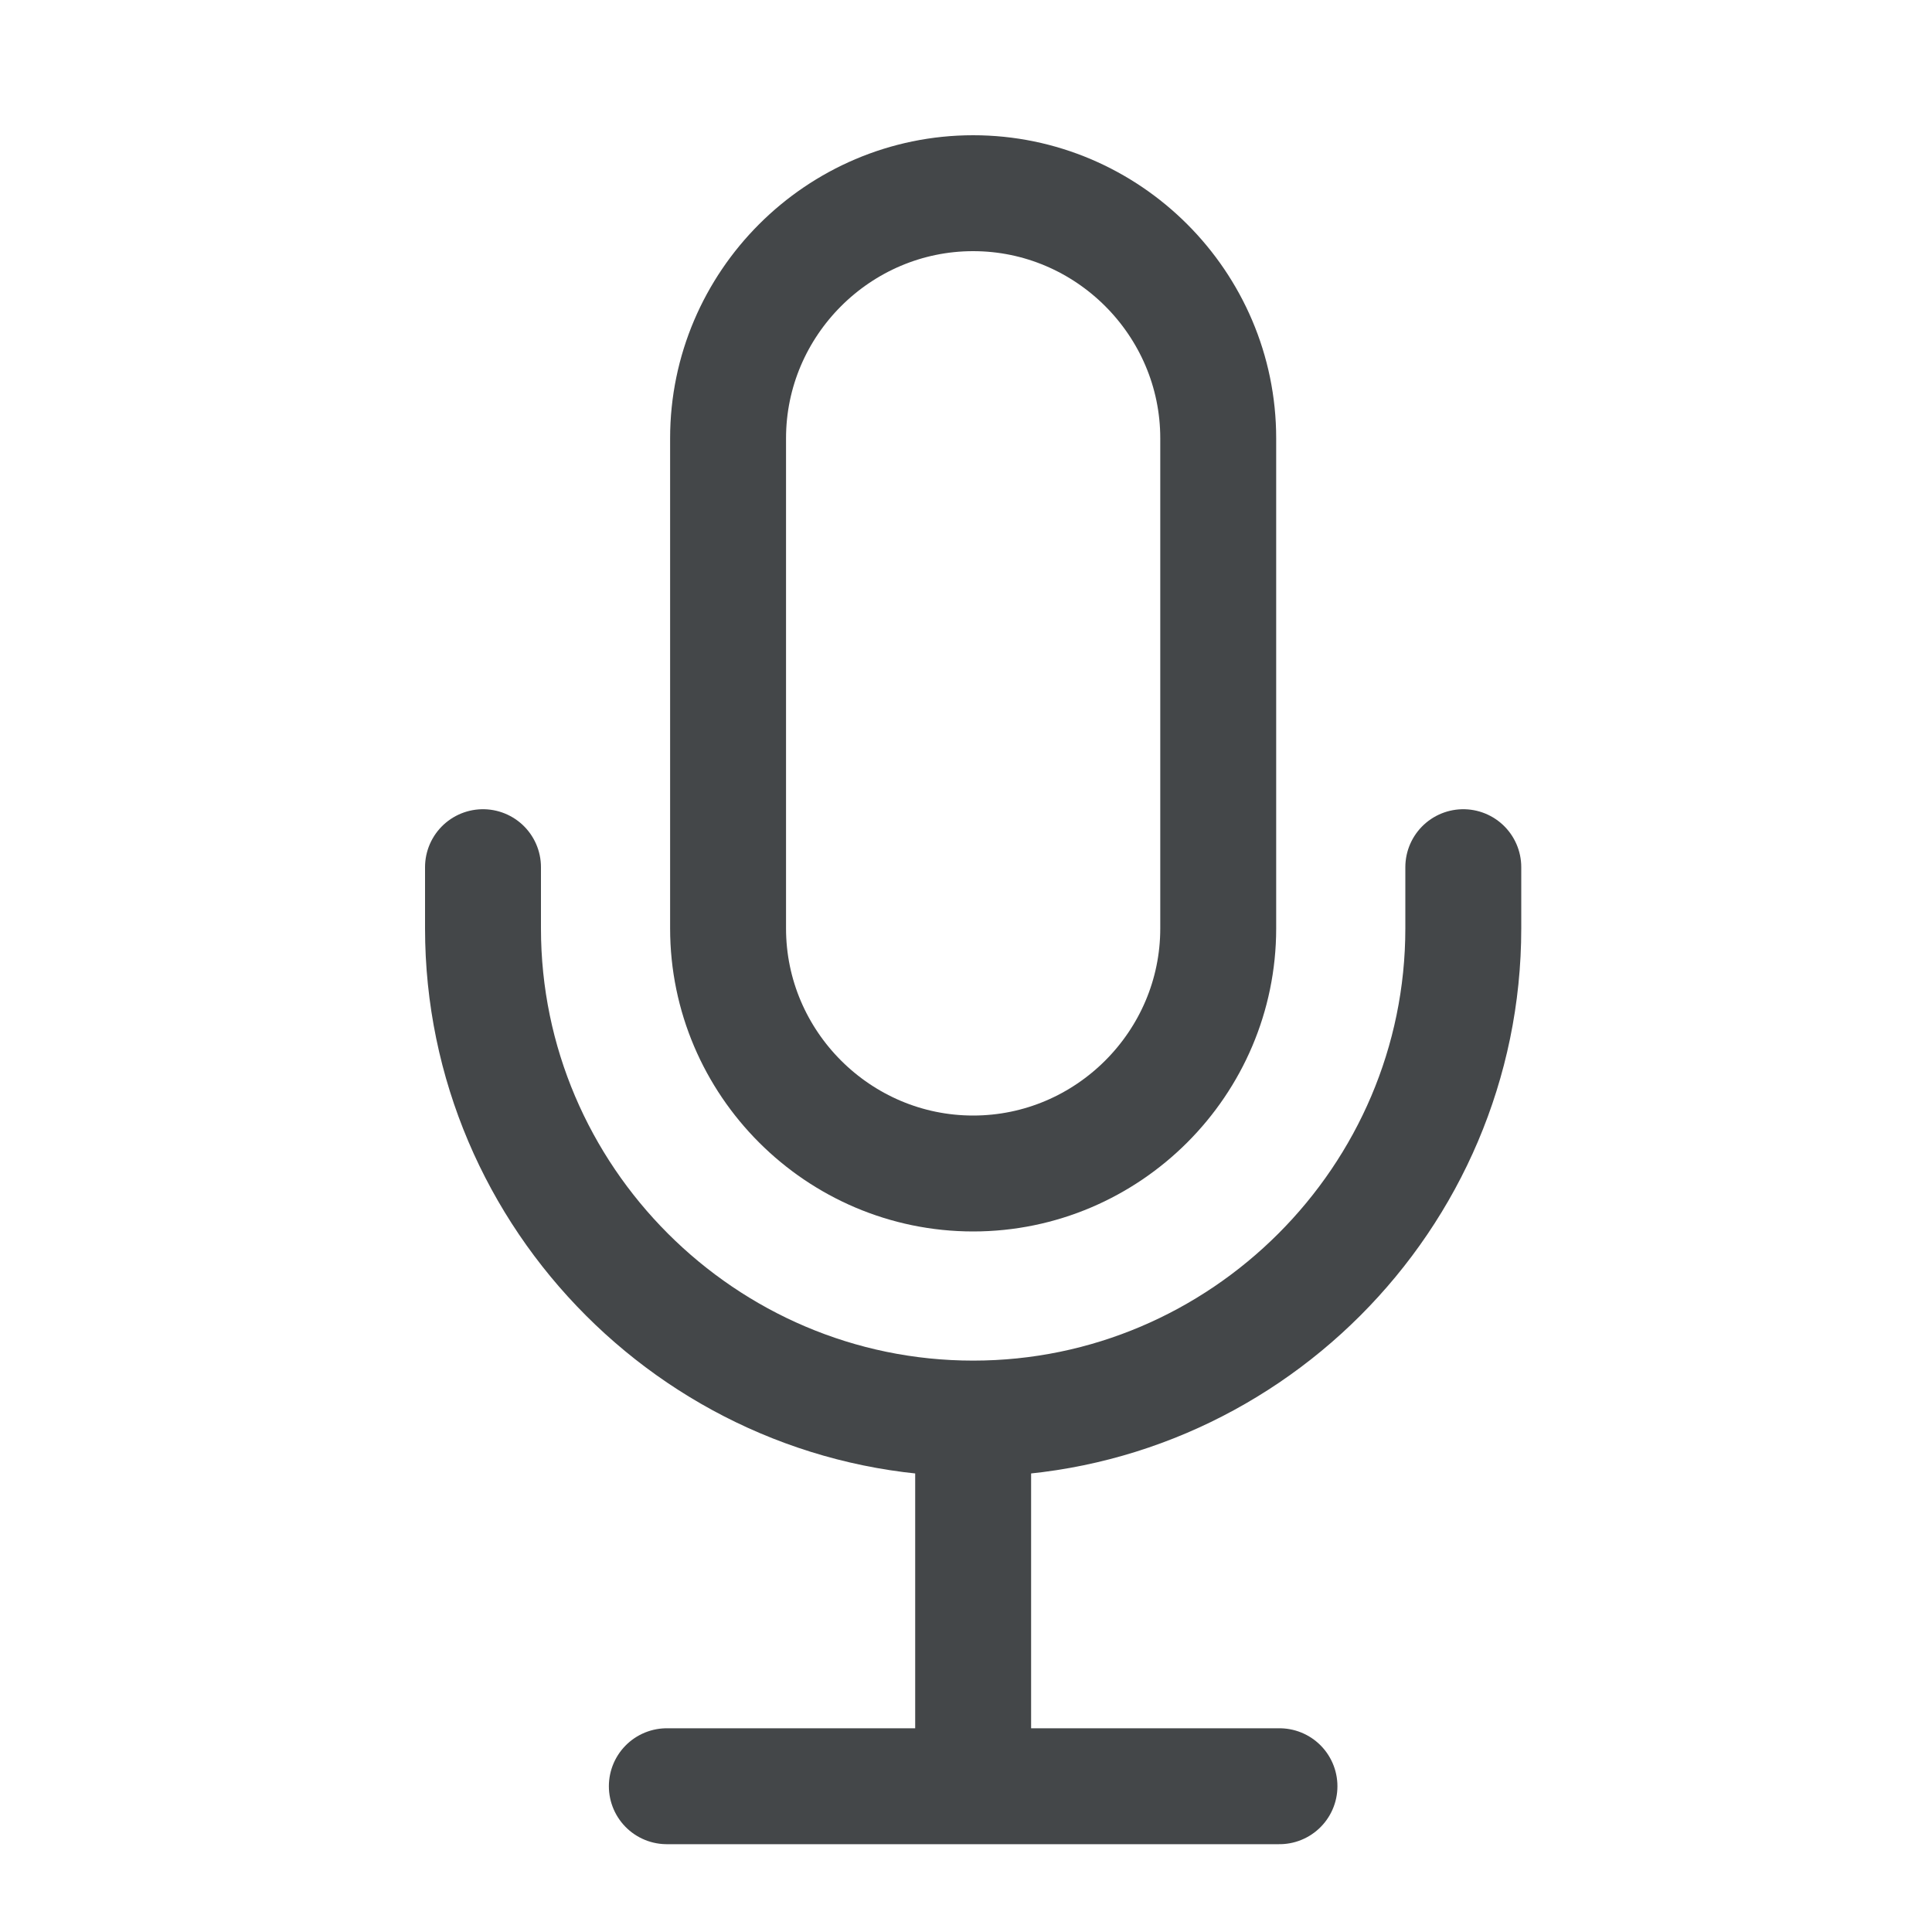
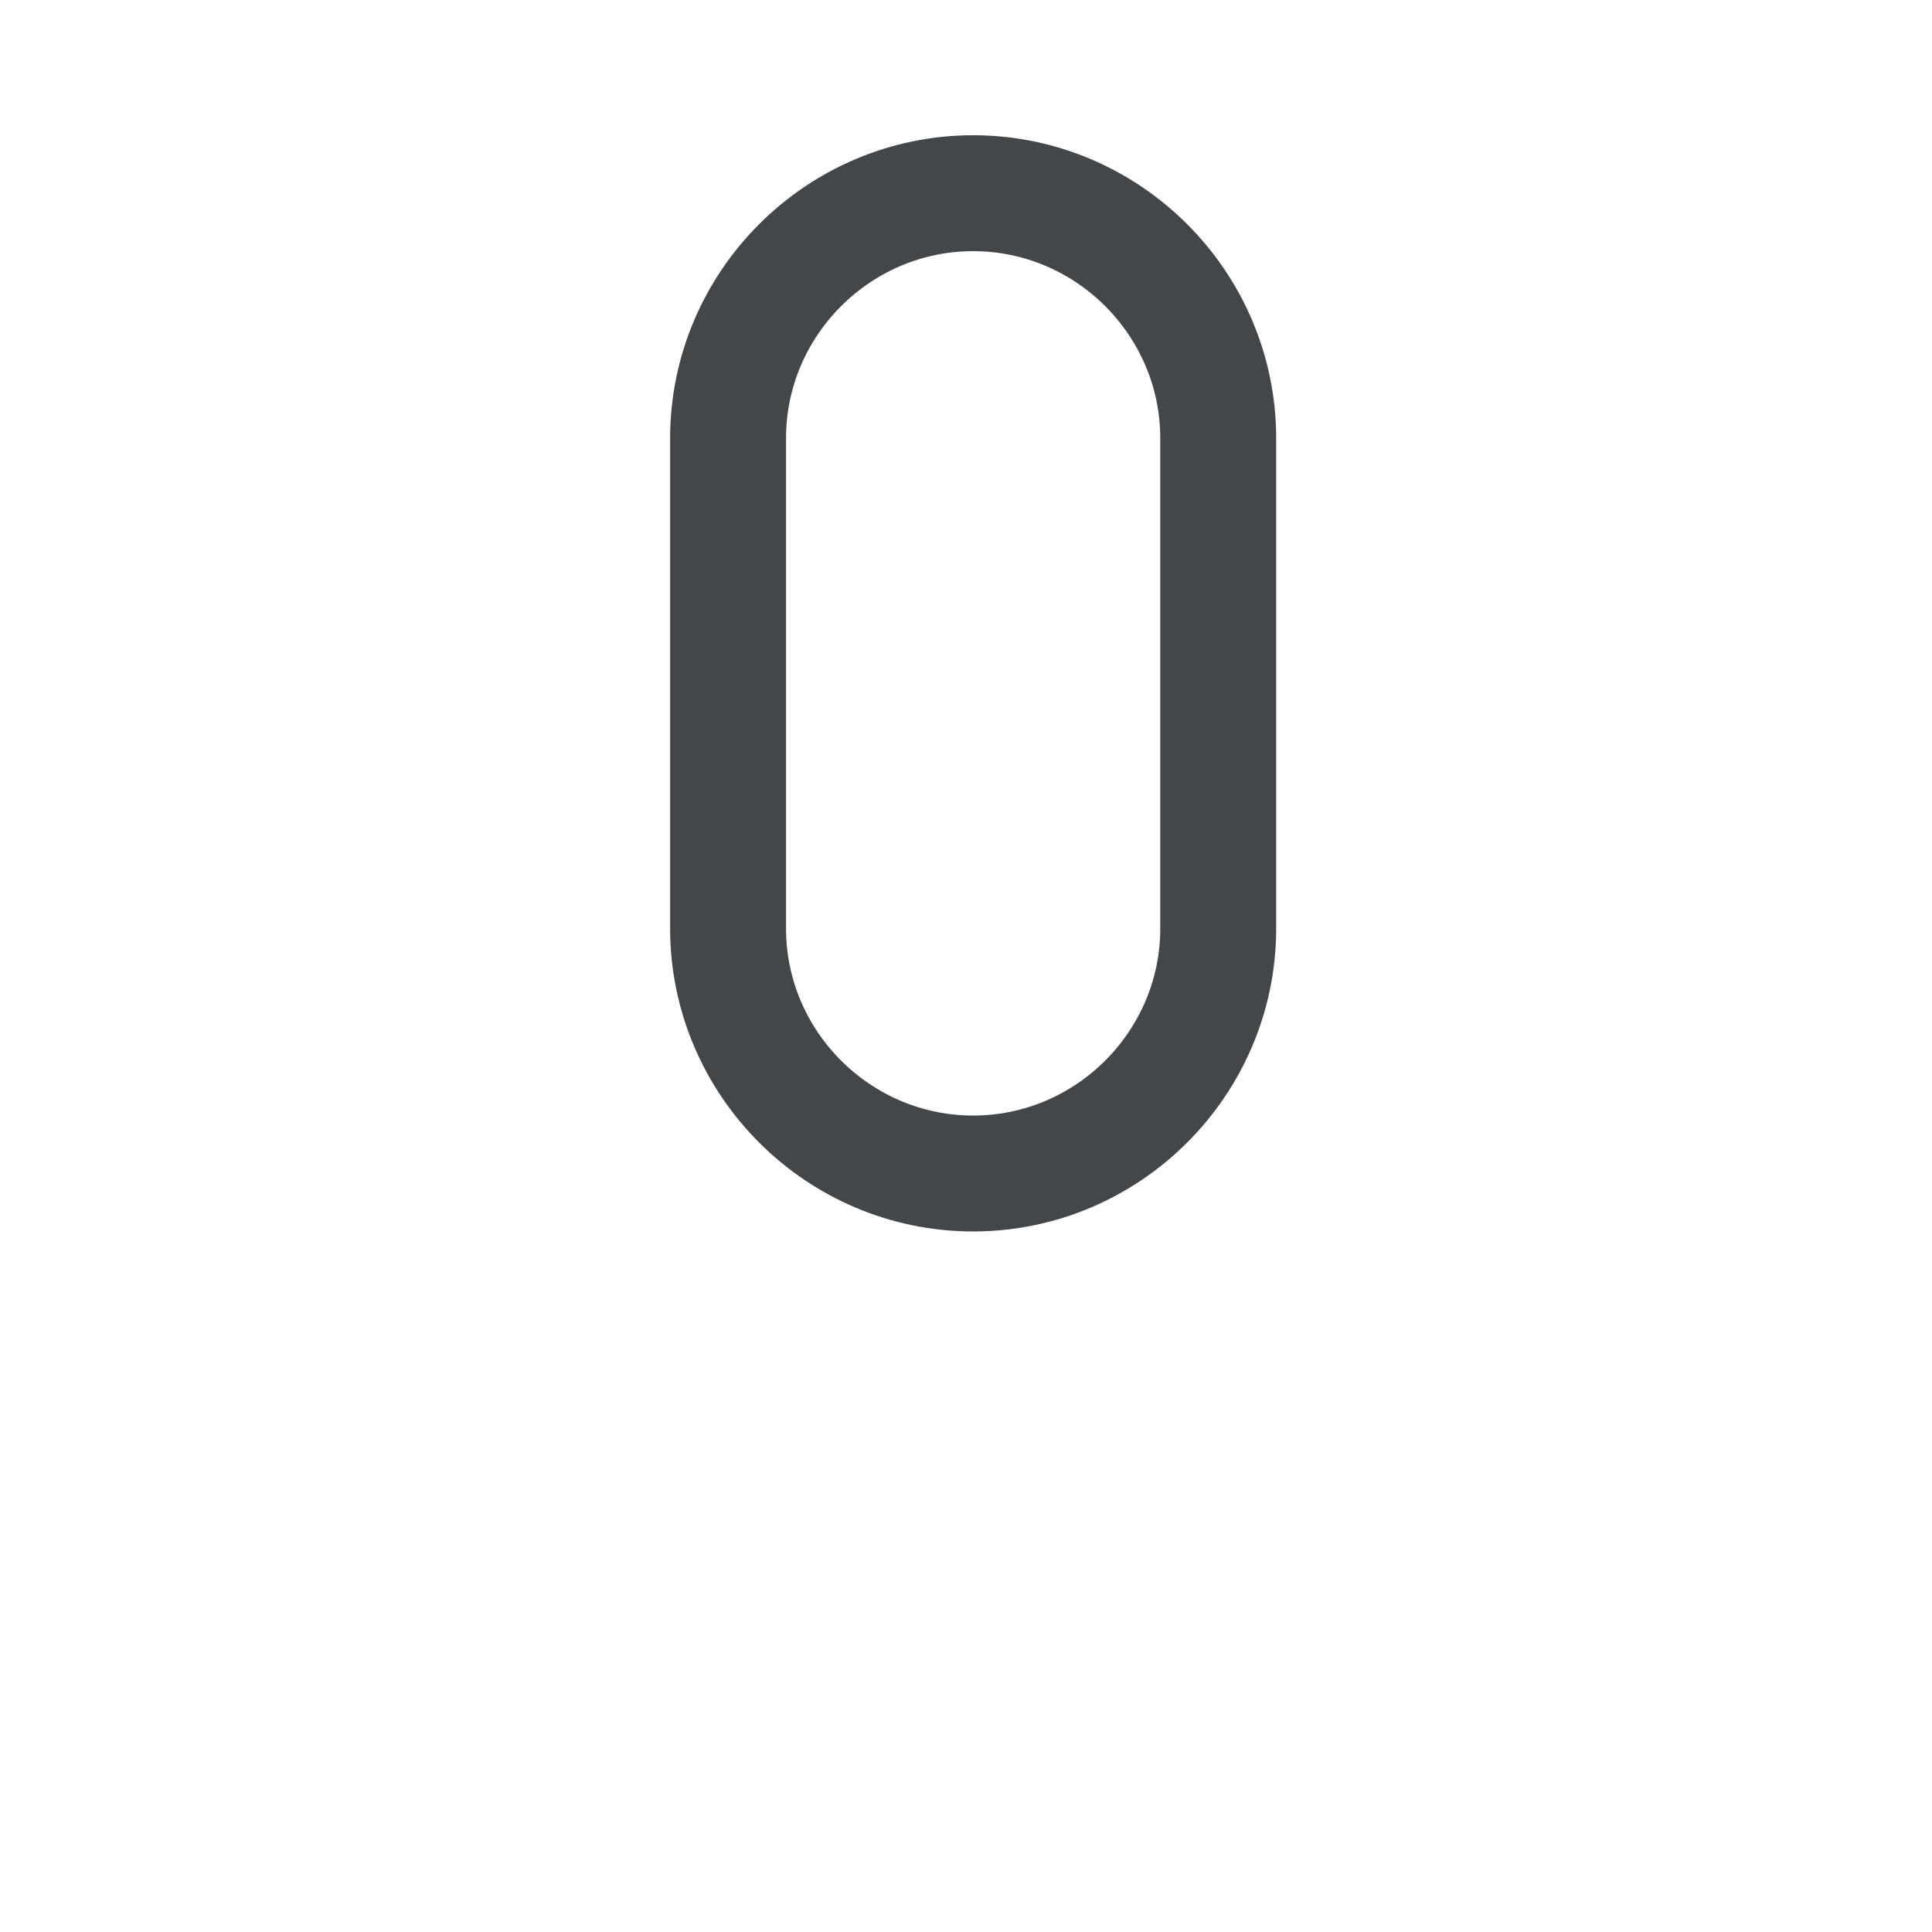
<svg xmlns="http://www.w3.org/2000/svg" width="20" height="20" viewBox="0 0 20 20" fill="none">
  <path d="M10.074 12.148C8.679 12.148 7.537 11.007 7.537 9.611V4.537C7.537 3.142 8.679 2 10.074 2C11.469 2 12.611 3.142 12.611 4.537V9.611C12.611 11.007 11.469 12.148 10.074 12.148Z" stroke="#444749" stroke-width="1.2" />
-   <path d="M15.148 8.977V9.611C15.148 12.402 12.865 14.685 10.074 14.685C7.283 14.685 5 12.402 5 9.611V8.977M10.074 14.685V18.491M6.903 18.491H13.245" stroke="#444749" stroke-width="1.2" stroke-linecap="round" stroke-linejoin="round" />
</svg>